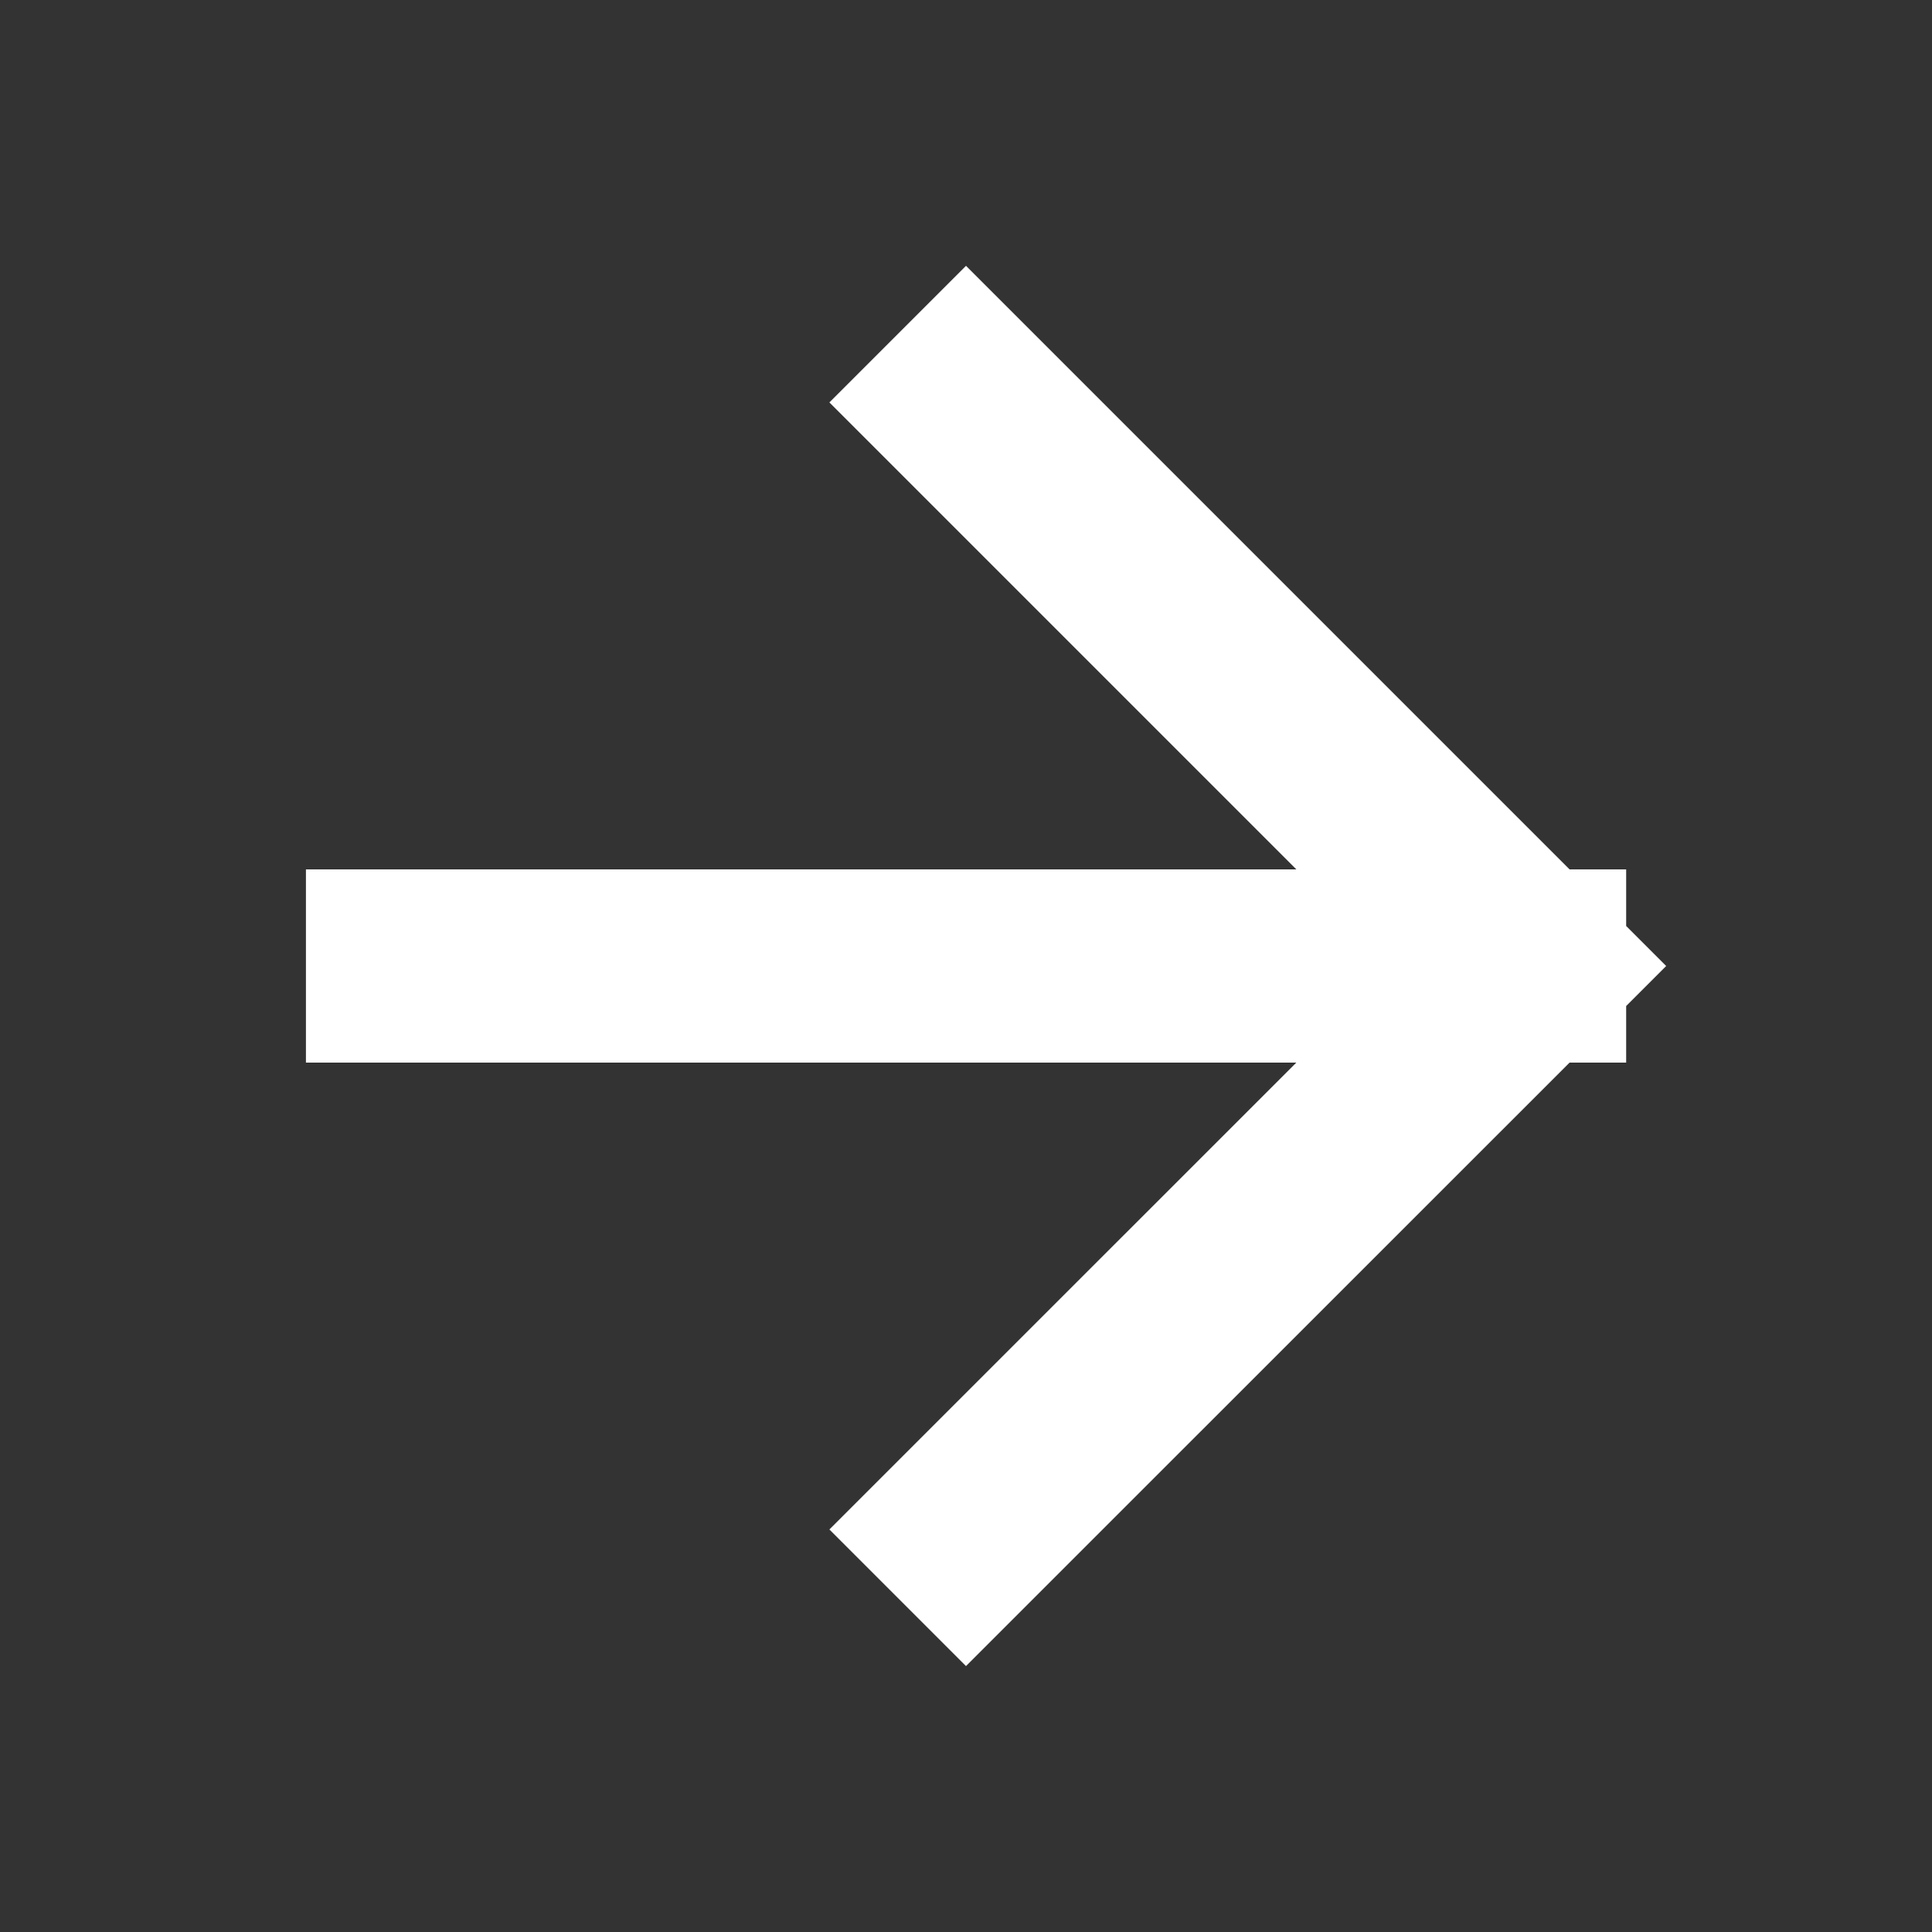
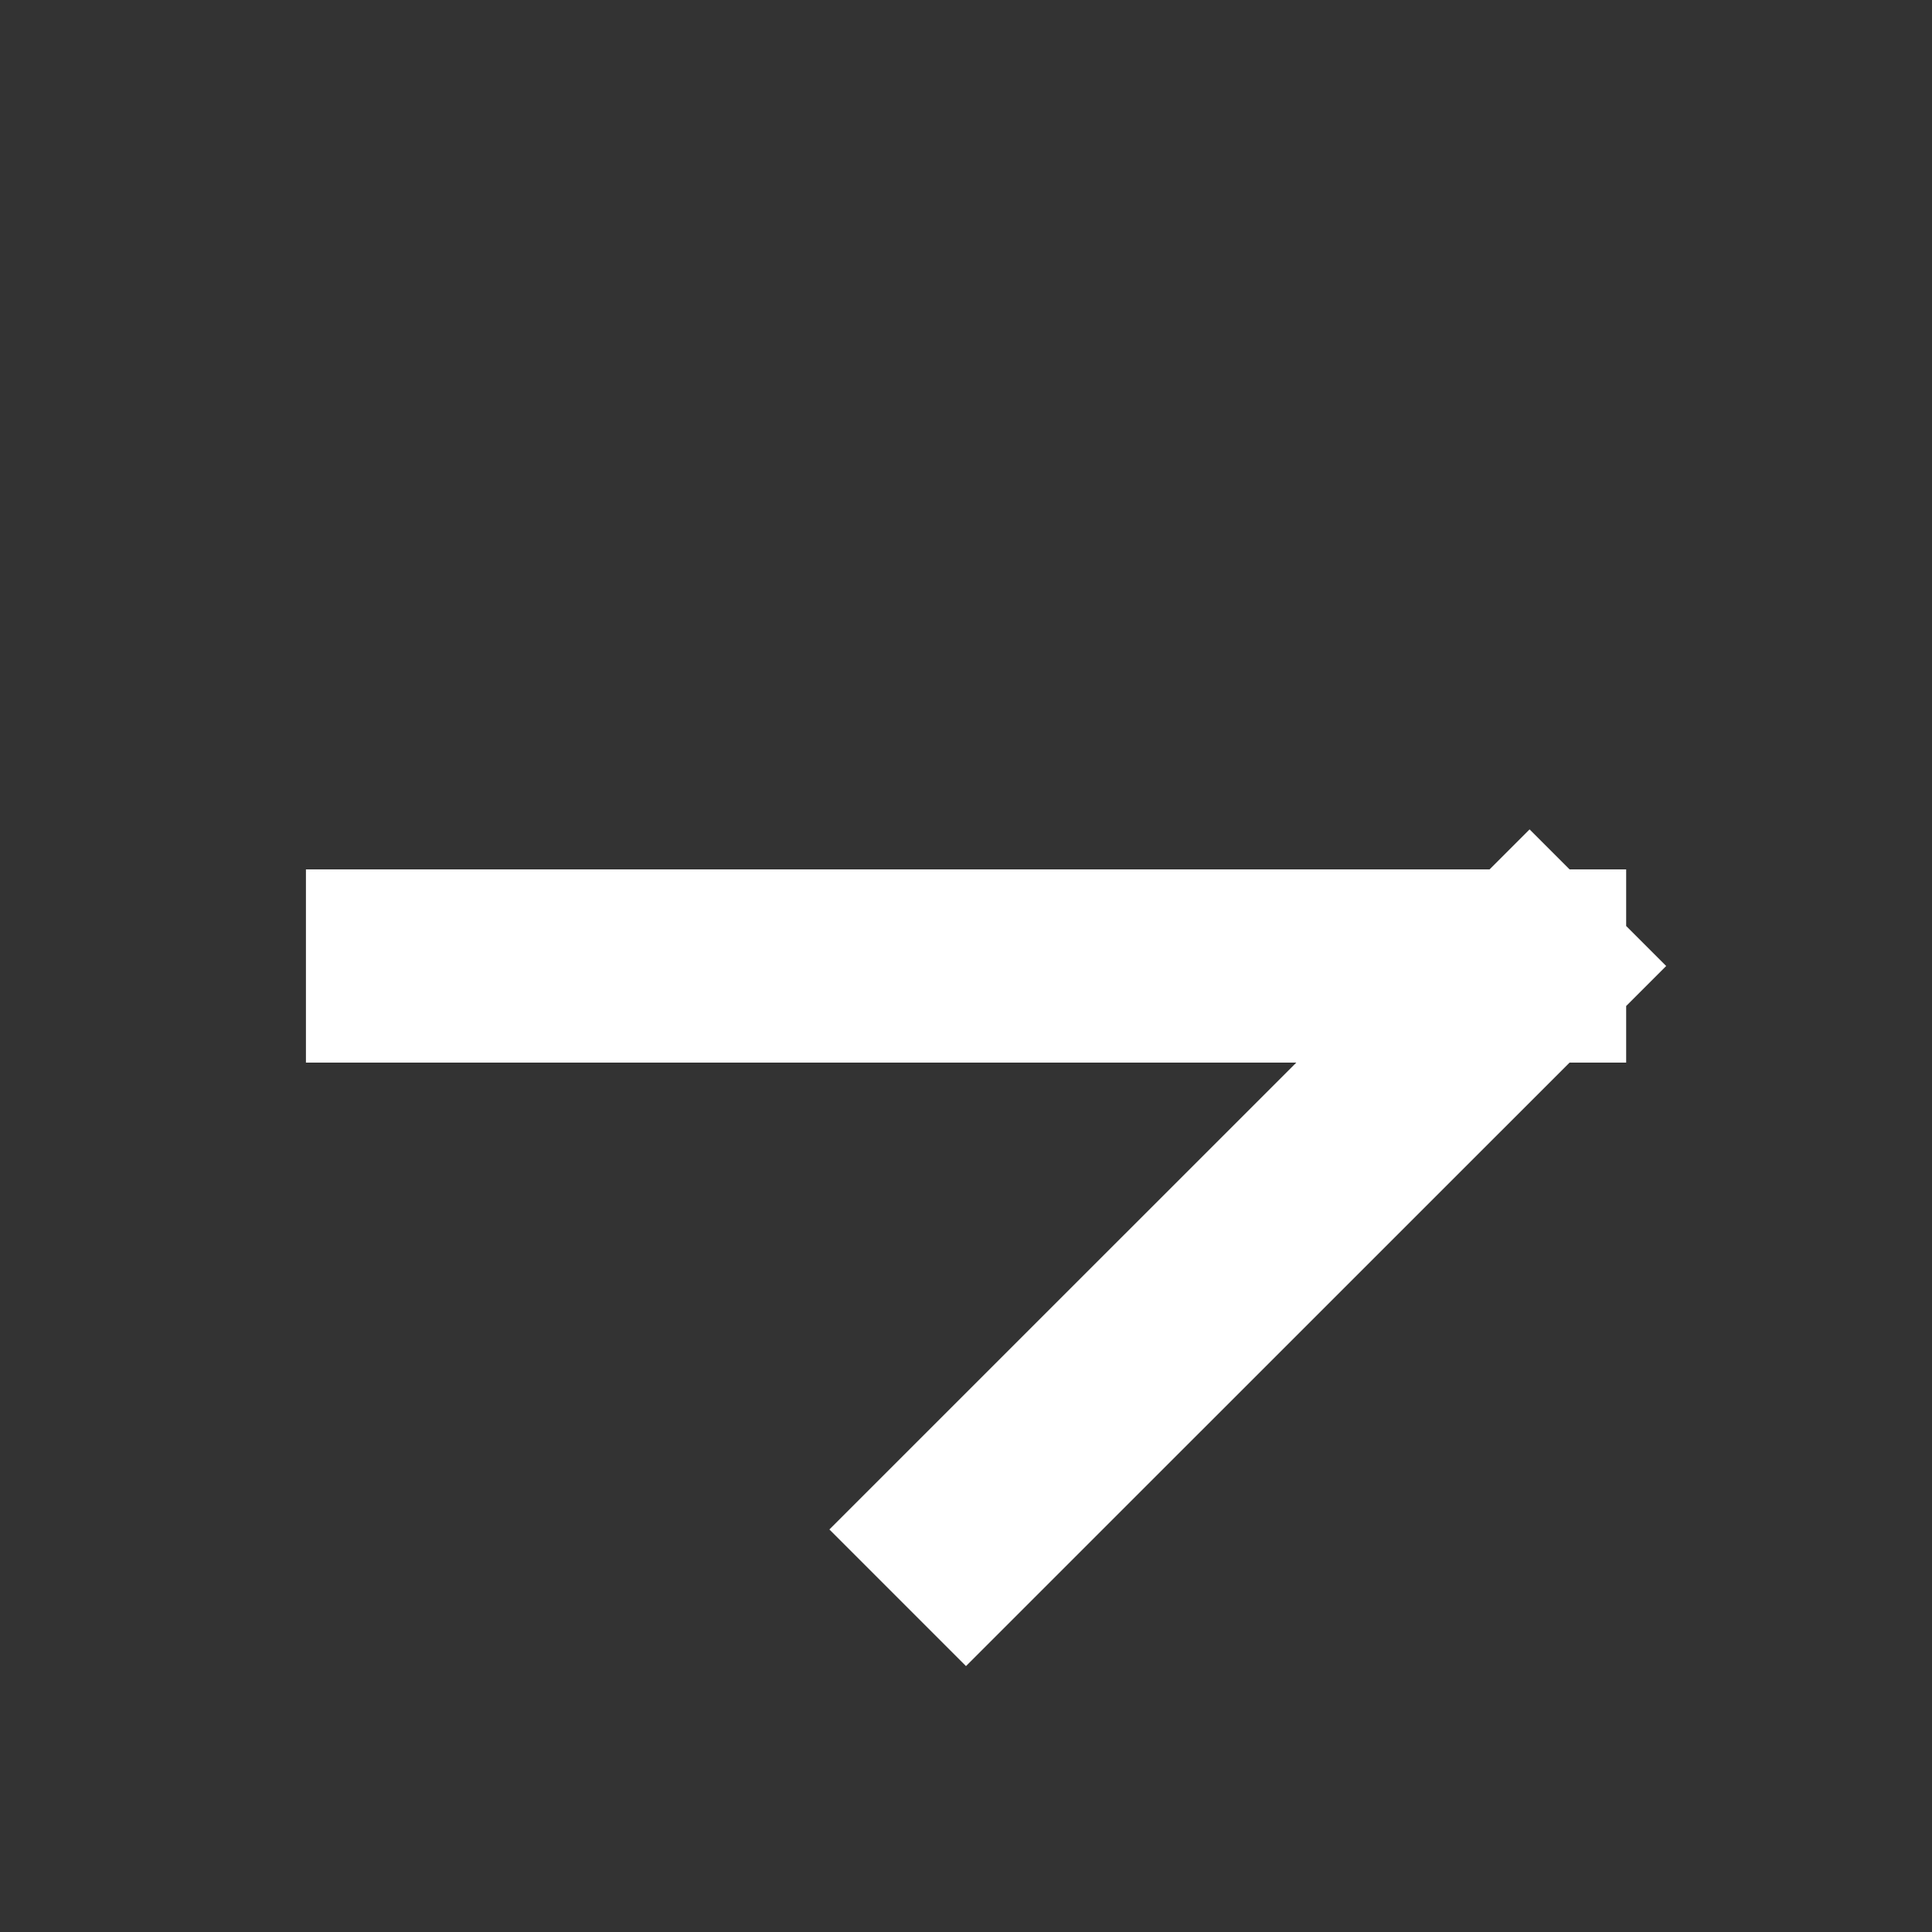
<svg xmlns="http://www.w3.org/2000/svg" width="20" height="20" viewBox="0 0 20 20" fill="none">
  <rect x="0" y="0" width="20" height="20" fill="#333333" stroke="none" />
-   <path d="M4.167 10L15.834 10M15.834 10L10 4.166M15.834 10L10 15.833" stroke="white" stroke-width="2" stroke-linecap="square" />
+   <path d="M4.167 10L15.834 10M15.834 10M15.834 10L10 15.833" stroke="white" stroke-width="2" stroke-linecap="square" />
</svg>